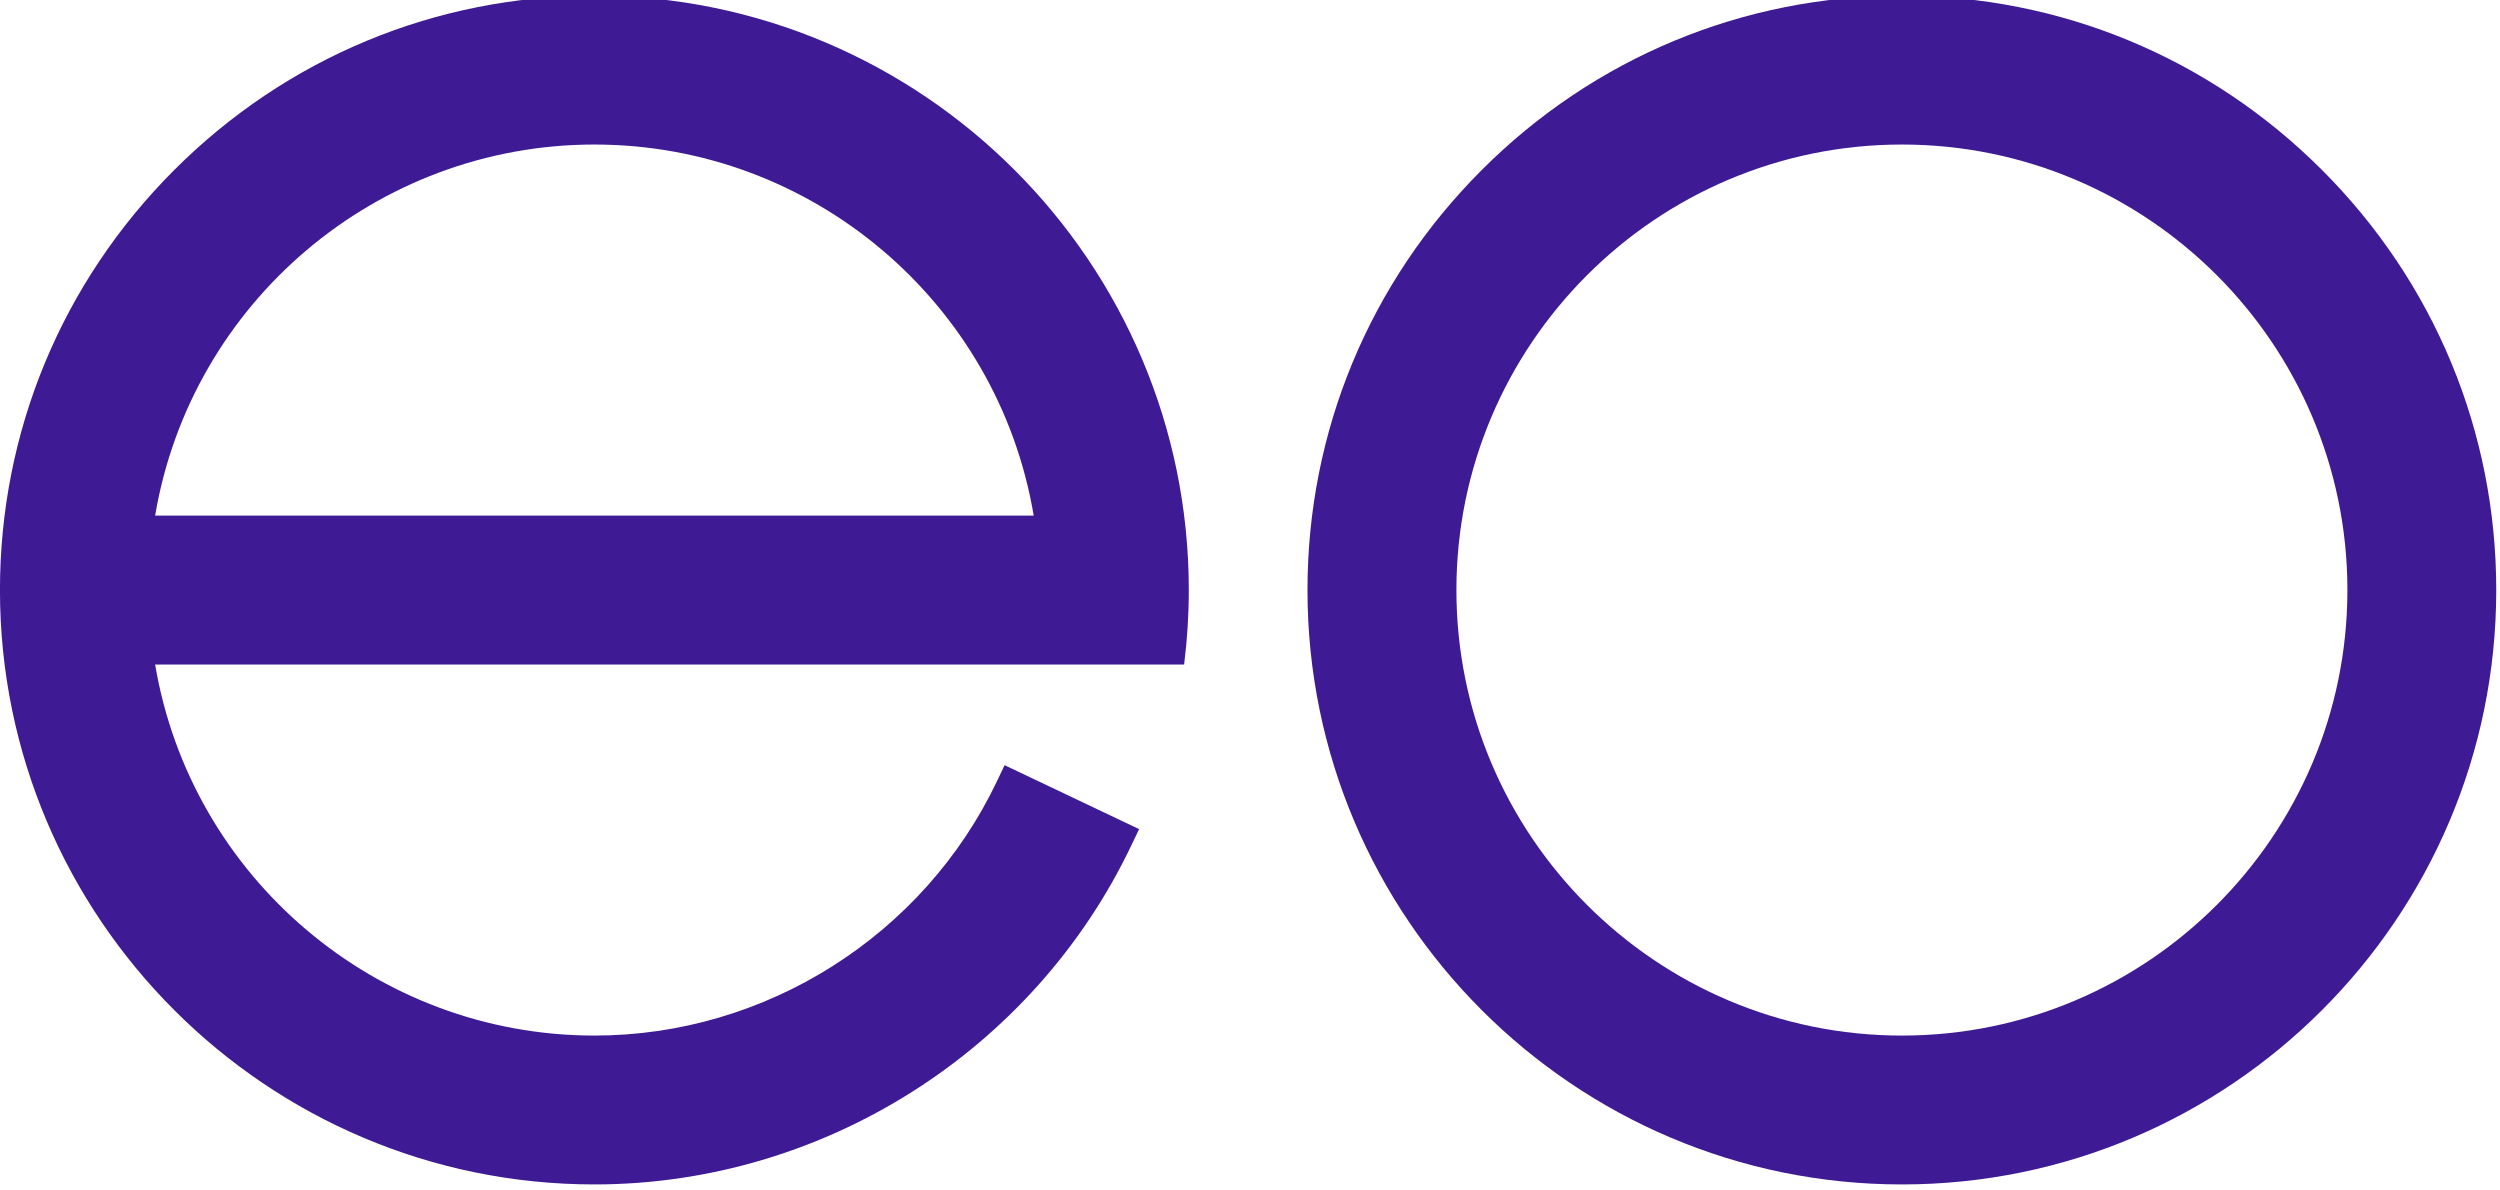
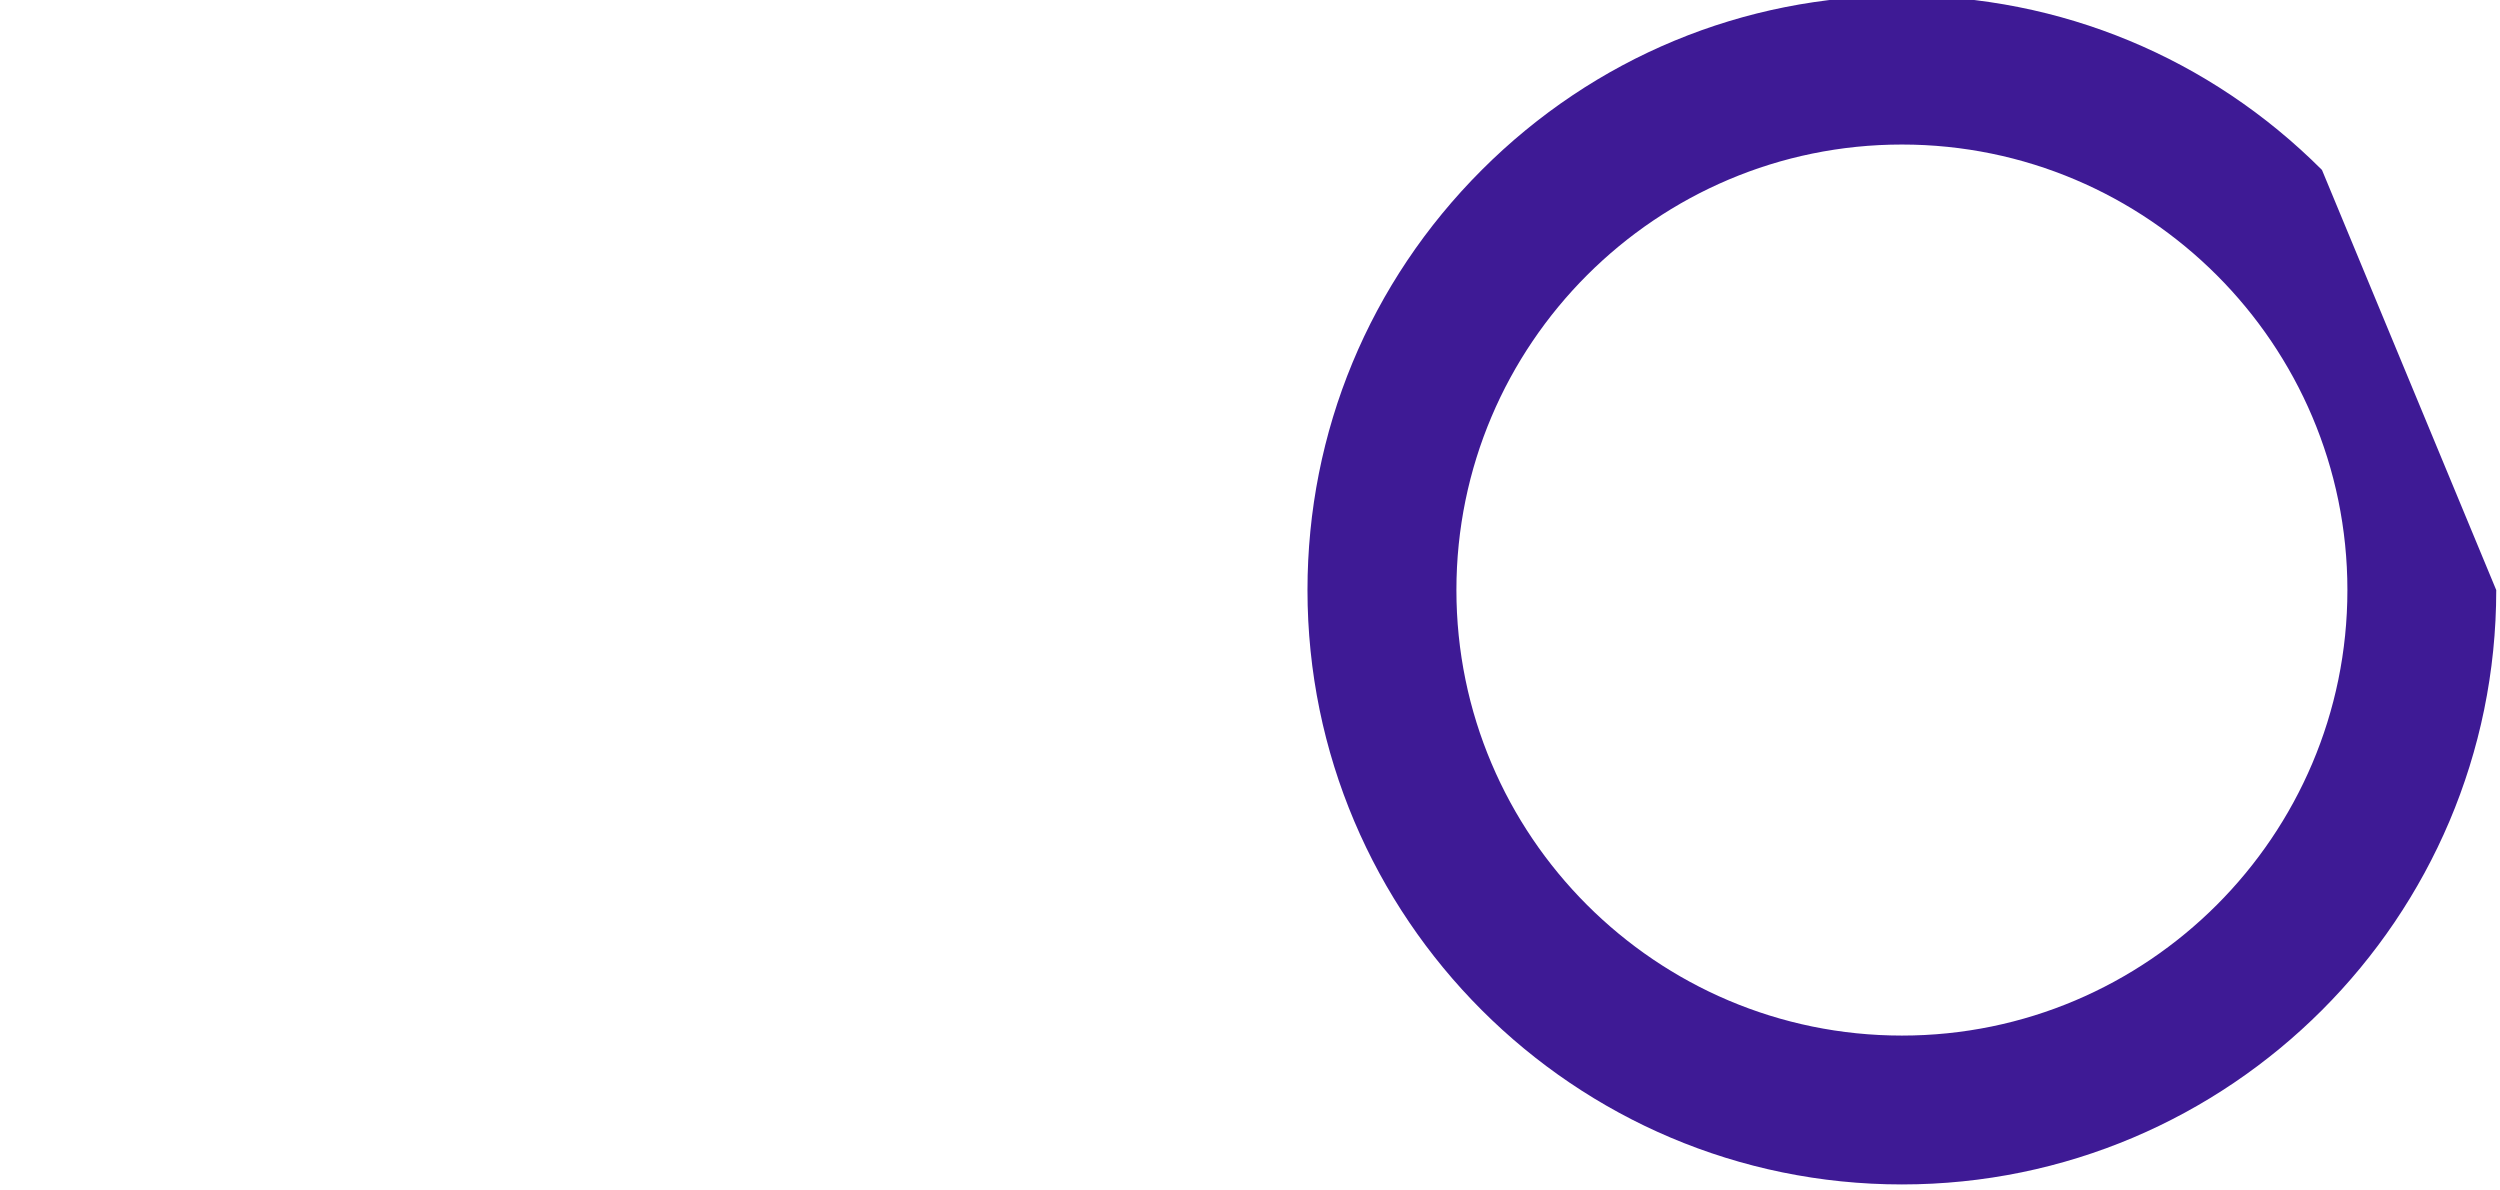
<svg xmlns="http://www.w3.org/2000/svg" width="100%" height="100%" viewBox="0 0 147 70" version="1.1" xml:space="preserve" style="fill-rule:evenodd;clip-rule:evenodd;stroke-linejoin:round;stroke-miterlimit:2;">
  <g transform="matrix(0.233,0,0,0.233,-1.284,-178.335)">
    <g transform="matrix(1,0,0,1,597.902,914.283)">
-       <path d="M0,0.019C-0.001,62.009 -50.436,112.442 -112.428,112.442C-174.418,112.441 -224.851,62.007 -224.851,0.018C-224.85,-61.982 -174.416,-112.422 -112.427,-112.422C-50.435,-112.422 0,-61.981 0,0.019M-6.416,-106.007C-34.775,-134.37 -72.424,-149.99 -112.427,-149.99L-112.428,-149.99C-152.427,-149.99 -190.082,-134.369 -218.445,-106.008C-246.812,-77.643 -262.435,-39.989 -262.435,0.018C-262.435,82.723 -195.143,150.009 -112.428,150.009C-29.723,150.009 37.563,82.724 37.563,0.019C37.563,-39.99 21.944,-77.644 -6.416,-106.007" style="fill:rgb(62,26,149);fill-rule:nonzero;" />
+       <path d="M0,0.019C-0.001,62.009 -50.436,112.442 -112.428,112.442C-174.418,112.441 -224.851,62.007 -224.851,0.018C-224.85,-61.982 -174.416,-112.422 -112.427,-112.422C-50.435,-112.422 0,-61.981 0,0.019M-6.416,-106.007C-34.775,-134.37 -72.424,-149.99 -112.427,-149.99L-112.428,-149.99C-152.427,-149.99 -190.082,-134.369 -218.445,-106.008C-246.812,-77.643 -262.435,-39.989 -262.435,0.018C-262.435,82.723 -195.143,150.009 -112.428,150.009C-29.723,150.009 37.563,82.724 37.563,0.019" style="fill:rgb(62,26,149);fill-rule:nonzero;" />
    </g>
    <g transform="matrix(1,0,0,1,113.377,933.075)">
-       <path d="M0,-37.567L-68.715,-37.576C-59.656,-91.302 -12.857,-131.215 42.151,-131.215C97.172,-131.215 143.964,-91.296 153.001,-37.567L0,-37.567ZM42.151,-168.783L42.15,-168.783C2.144,-168.783 -35.518,-153.162 -63.883,-124.801C-92.252,-96.437 -107.875,-58.783 -107.875,-18.775C-107.875,63.93 -40.574,131.216 42.15,131.216C99.737,131.216 152.939,97.59 177.689,45.549L179.594,41.545L145.655,25.412L143.752,29.414C125.196,68.435 85.315,93.649 42.15,93.649C-12.867,93.649 -59.667,53.734 -68.717,0.007L190.96,0.007C191.729,-6.149 192.141,-12.418 192.141,-18.783L192.141,-18.785C192.136,-101.494 124.852,-168.783 42.151,-168.783" style="fill:rgb(62,26,149);fill-rule:nonzero;" />
-     </g>
+       </g>
  </g>
</svg>